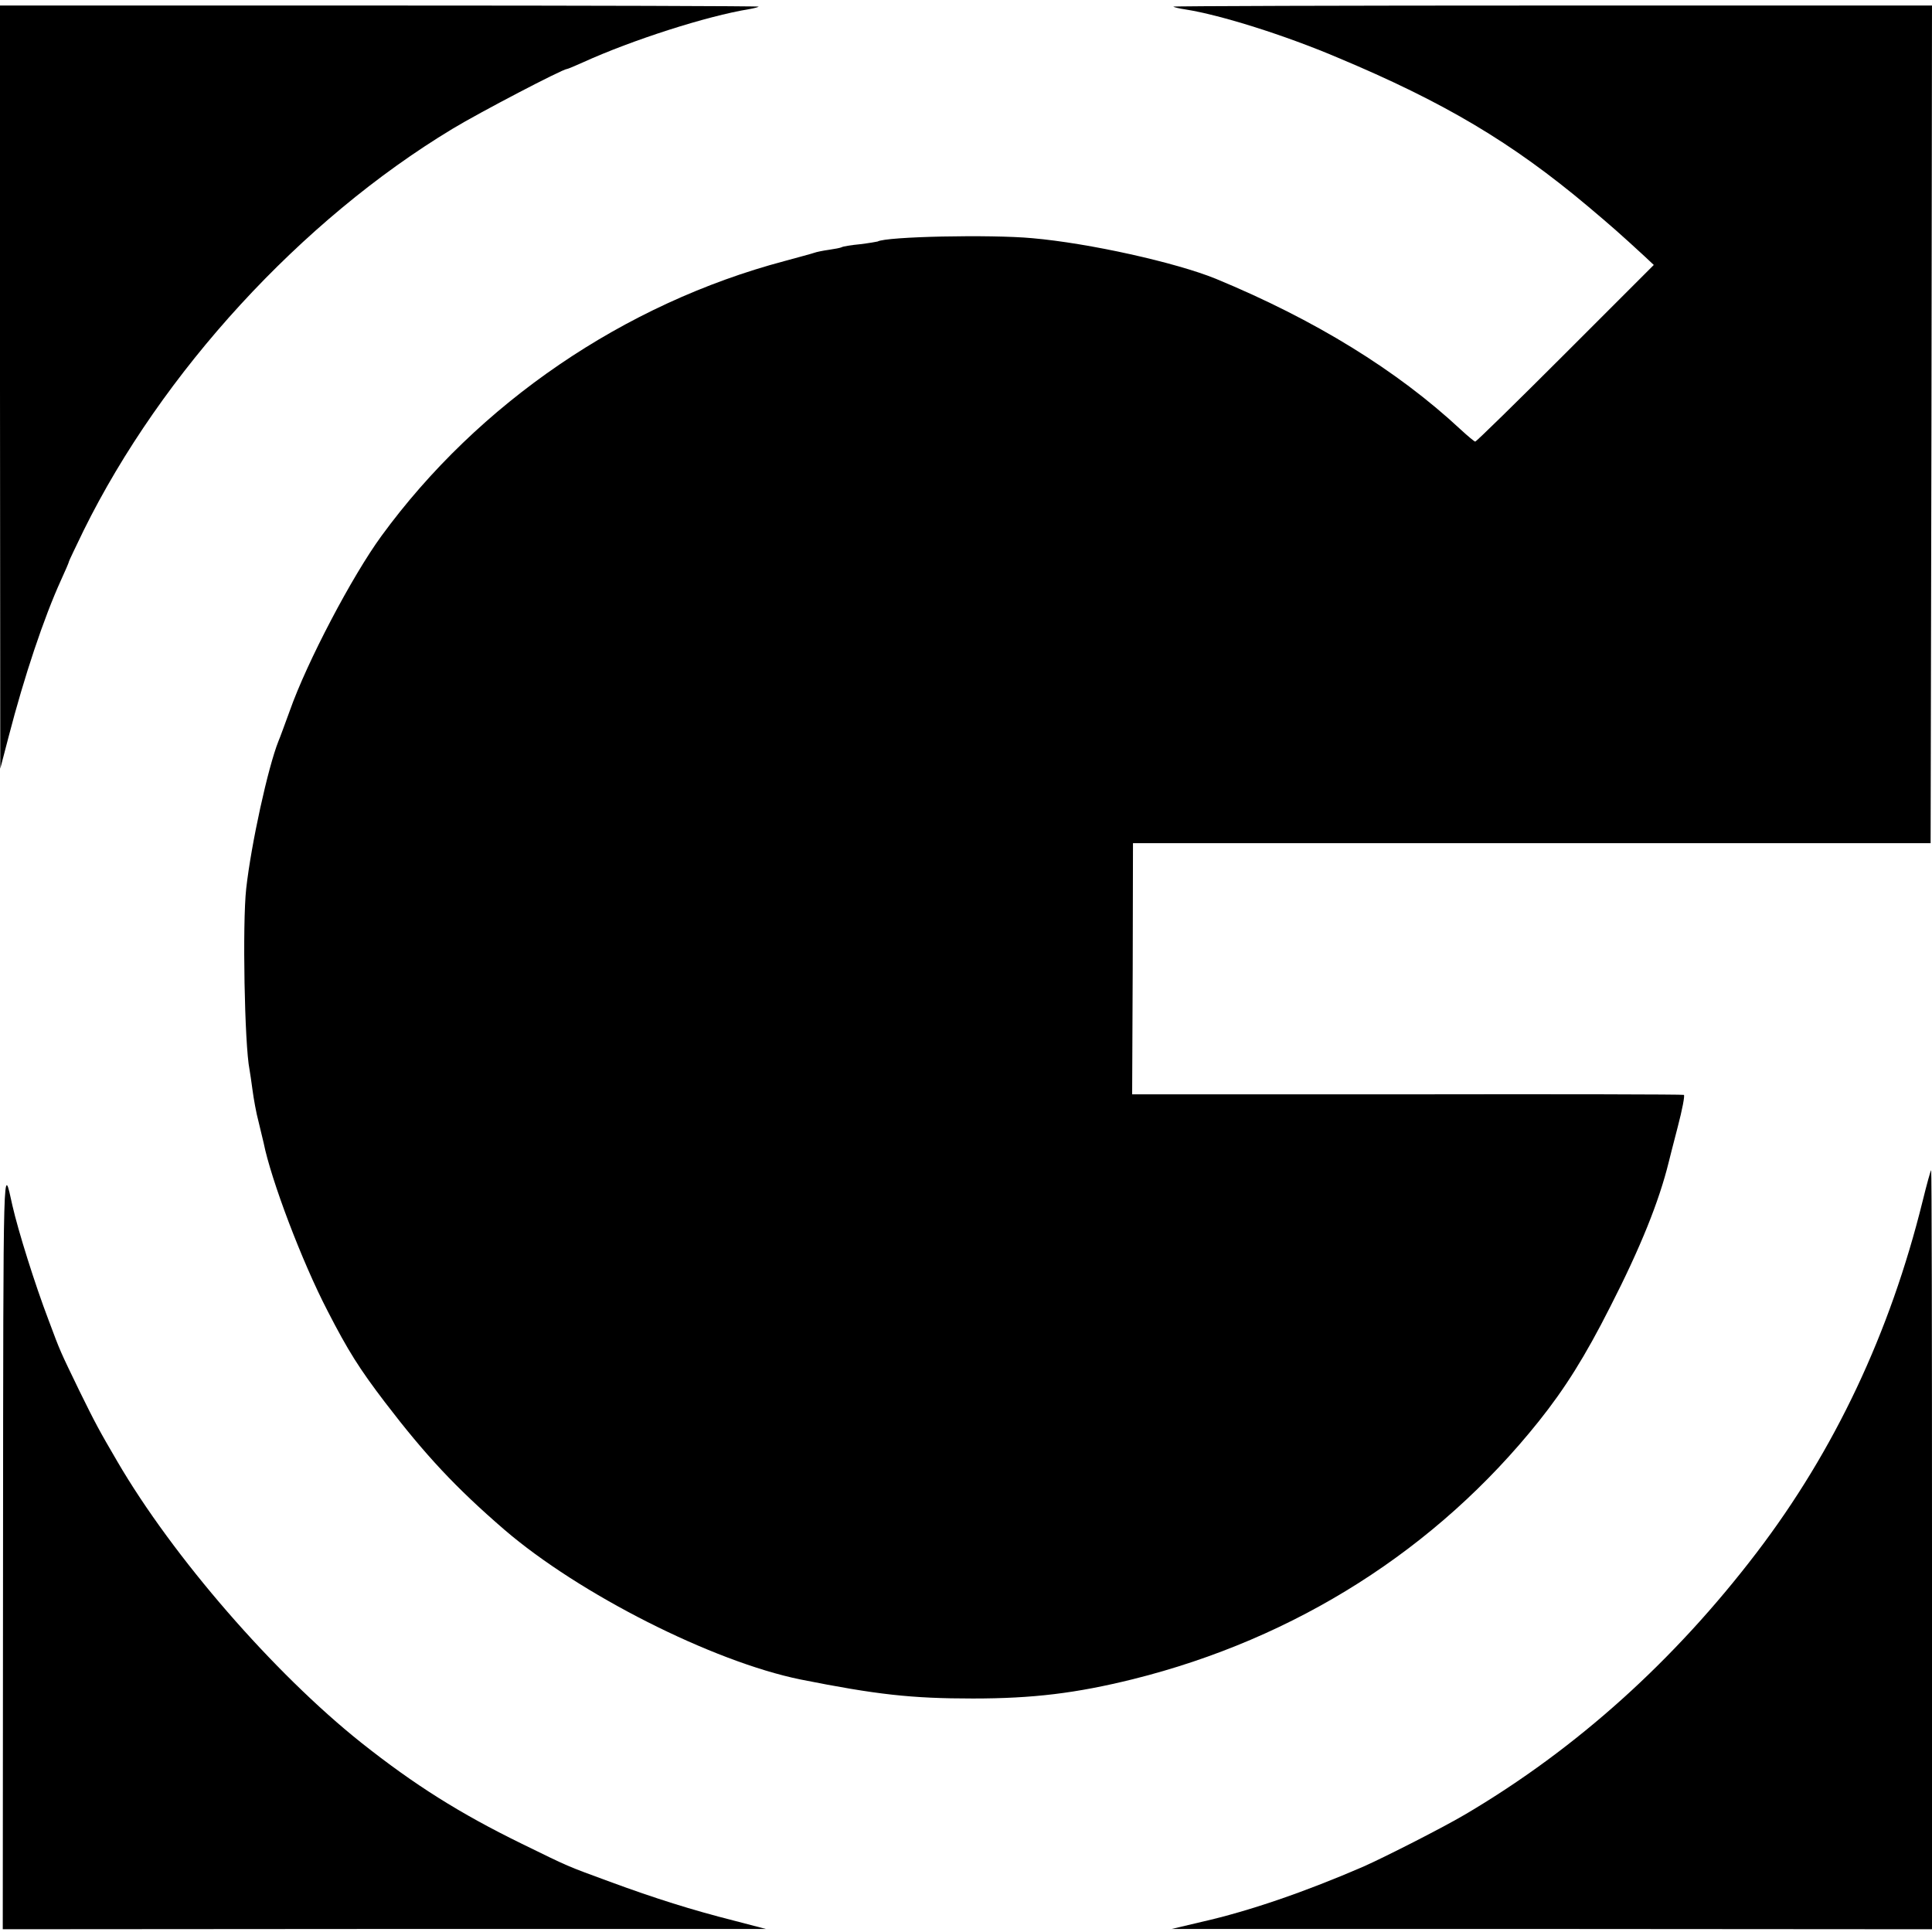
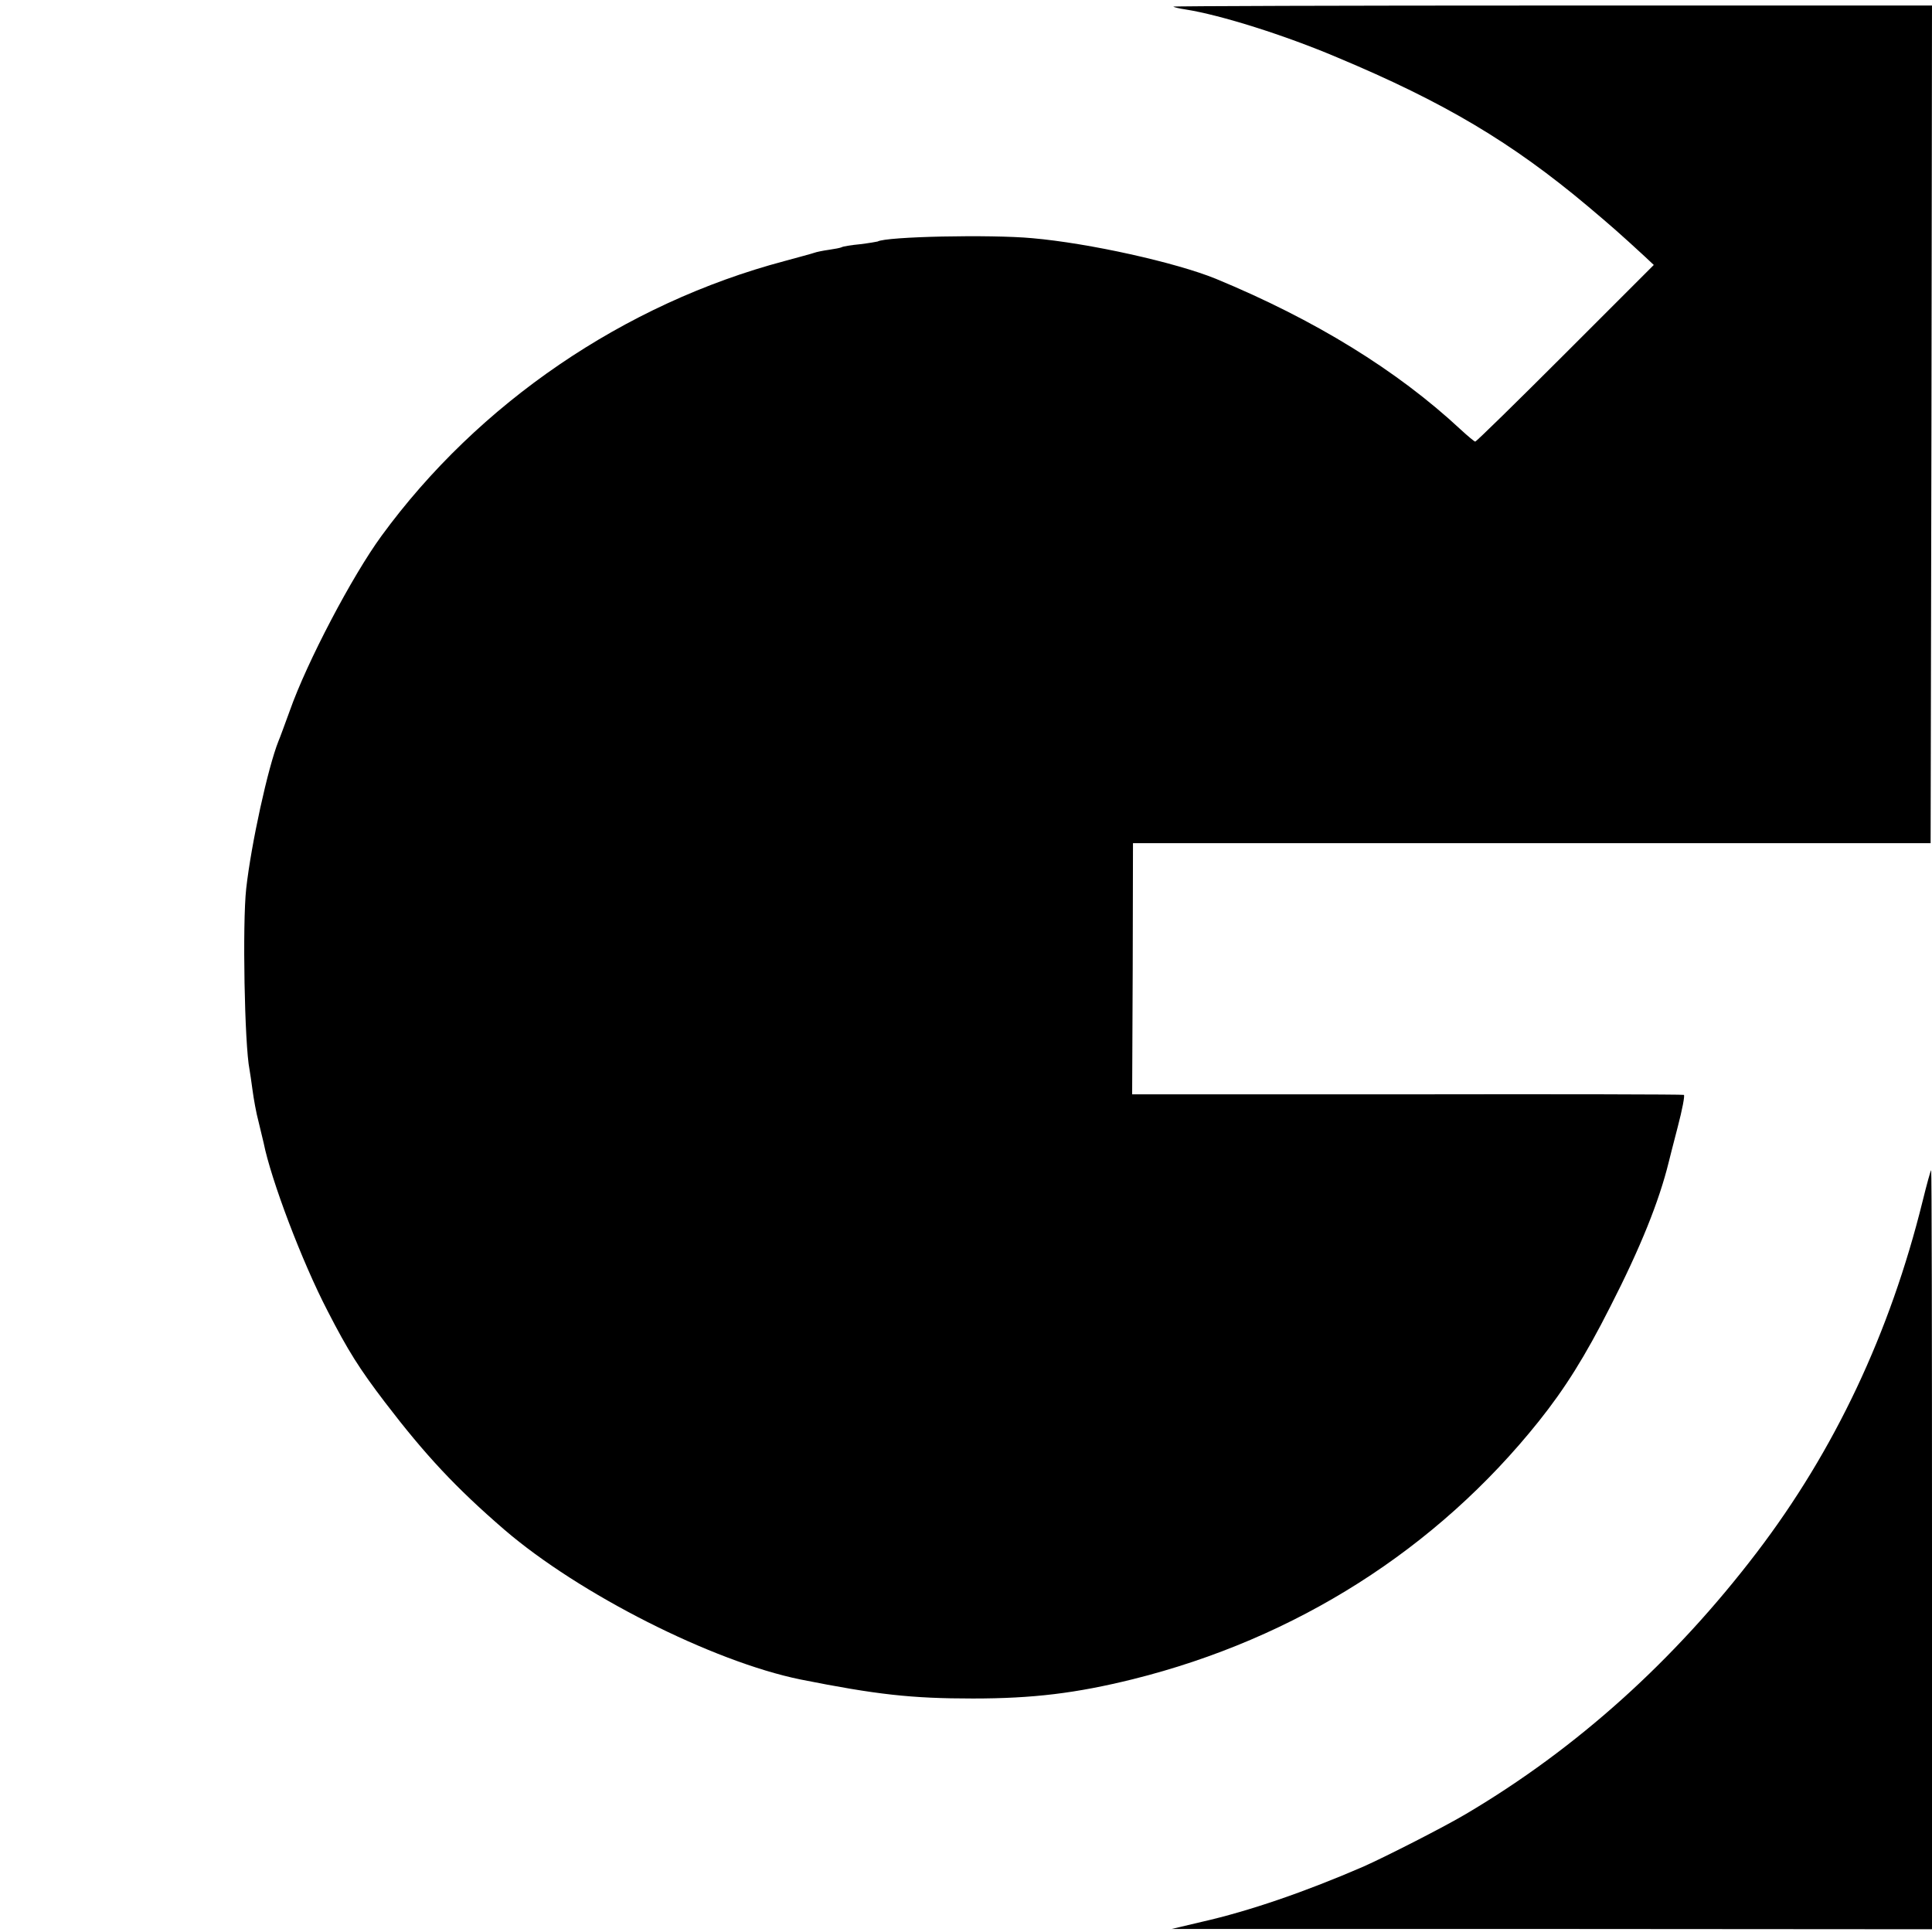
<svg xmlns="http://www.w3.org/2000/svg" version="1.0" width="700pt" height="700pt" viewBox="0 0 700 700" preserveAspectRatio="xMidYMid meet">
  <g transform="translate(0,700) scale(0.1,-0.1)" fill="#000000" stroke="none">
-     <path d="M0 5598 l1 -1383 30 115 c57 220 128 432 190 568 16 35 29 65 29 68 0 2 24 52 53 112 284 575 788 1124 1336 1455 99 60 400 217 415 217 3 0 29 11 58 24 178 81 449 168 603 193 17 3 32 7 34 9 2 2 -615 4 -1372 4 l-1377 0 0 -1382z" />
    <path d="M4251 6976 c2 -2 22 -7 43 -10 128 -20 360 -93 551 -174 387 -162 633 -308 910 -541 83 -70 115 -98 204 -180 l33 -31 -320 -320 c-176 -176 -323 -320 -327 -320 -3 0 -27 20 -53 44 -231 215 -529 398 -887 546 -145 59 -459 129 -665 147 -151 14 -530 6 -560 -12 -3 -1 -32 -6 -65 -10 -32 -3 -62 -8 -66 -11 -4 -2 -24 -6 -45 -9 -22 -3 -46 -8 -54 -11 -8 -3 -57 -16 -108 -30 -580 -154 -1109 -515 -1460 -996 -106 -145 -270 -457 -332 -633 -18 -49 -36 -99 -41 -110 -38 -95 -99 -373 -117 -535 -14 -127 -6 -565 12 -655 2 -11 7 -45 11 -75 4 -30 13 -82 22 -115 8 -33 16 -67 18 -75 27 -135 139 -431 232 -610 74 -144 115 -209 208 -331 146 -191 256 -309 432 -461 272 -234 755 -478 1073 -543 276 -55 402 -69 625 -69 218 0 374 19 580 70 590 147 1100 471 1470 934 95 119 168 235 259 415 110 215 177 382 212 524 2 9 17 67 33 129 16 61 26 113 22 115 -3 2 -454 3 -1002 2 l-997 0 2 455 1 455 1445 0 1445 0 3 1518 2 1517 -1377 0 c-757 0 -1374 -2 -1372 -4z" />
-     <path d="M11 1393 l-1 -1383 1383 1 1382 0 -115 30 c-154 39 -287 81 -450 141 -163 60 -142 51 -320 138 -225 110 -388 213 -580 365 -318 253 -684 675 -885 1020 -66 113 -78 135 -137 255 -71 147 -68 139 -112 257 -50 131 -110 323 -131 415 -34 154 -33 199 -34 -1239z" />
    <path d="M6966 2648 c-118 -477 -318 -902 -601 -1273 -299 -392 -652 -710 -1053 -947 -77 -46 -291 -155 -372 -191 -210 -91 -413 -161 -585 -200 l-110 -26 1378 0 1377 -1 0 1375 c0 756 -1 1375 -3 1375 -2 0 -16 -51 -31 -112z" />
  </g>
</svg>